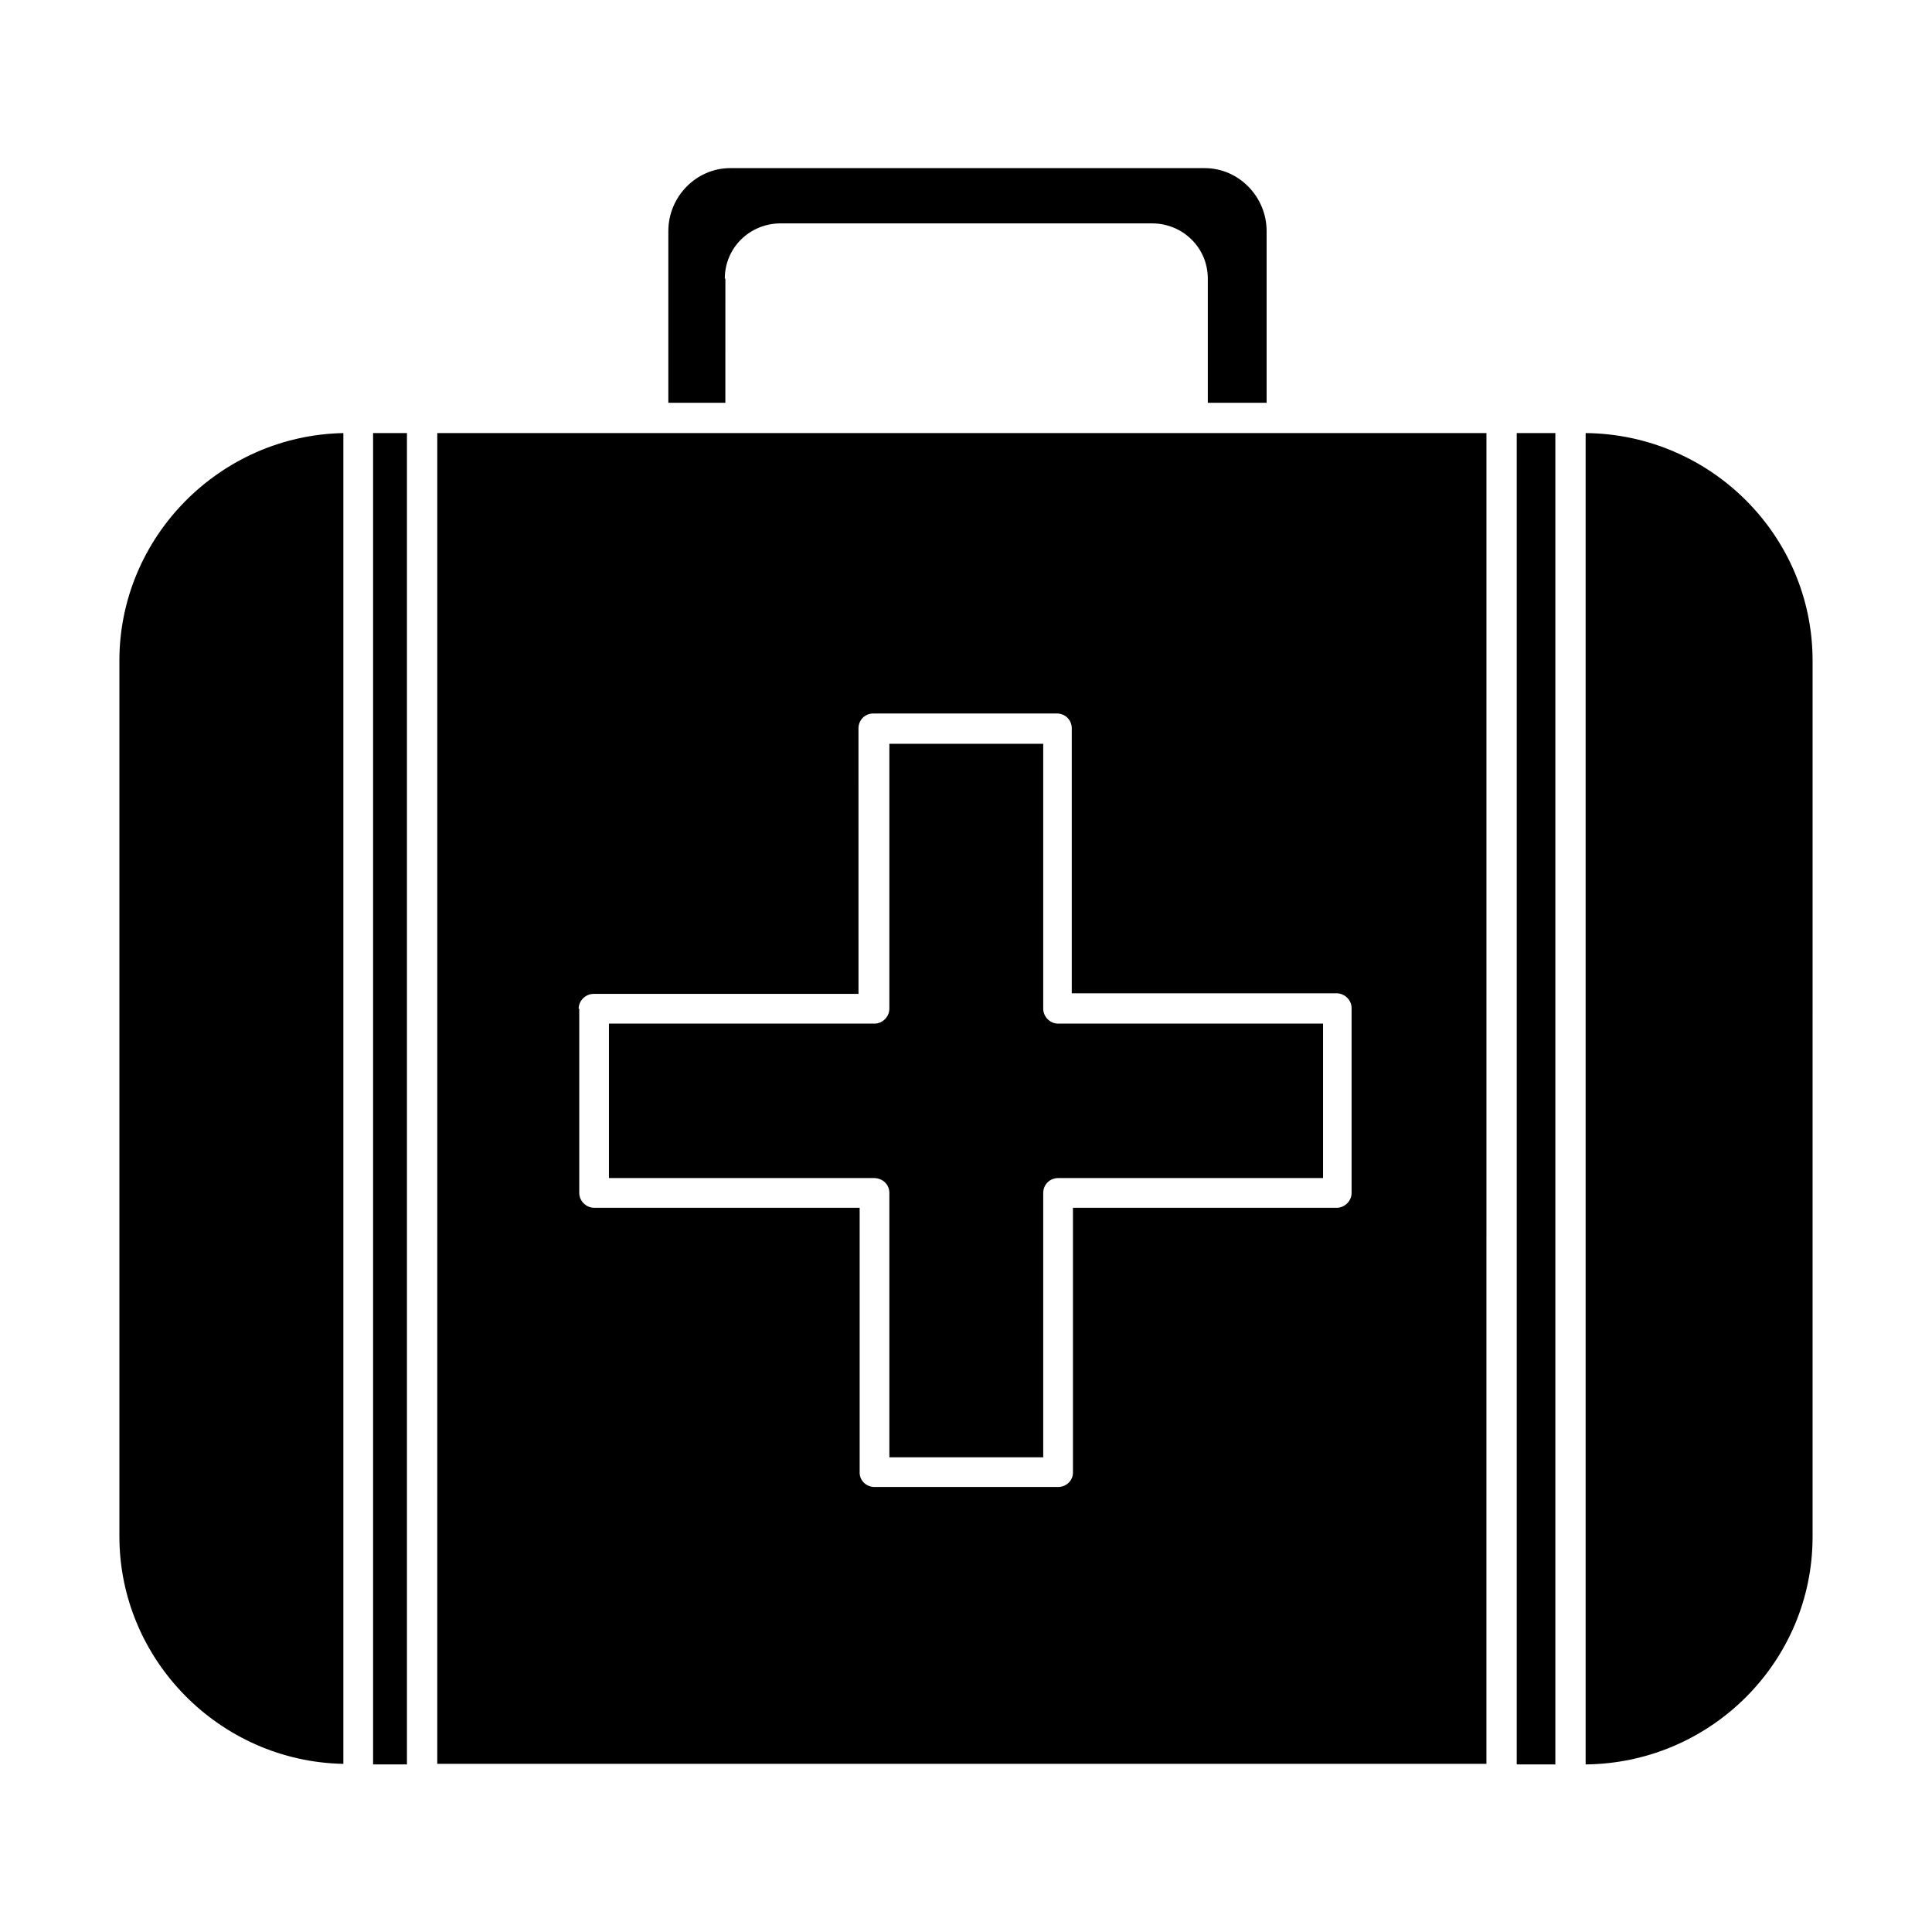
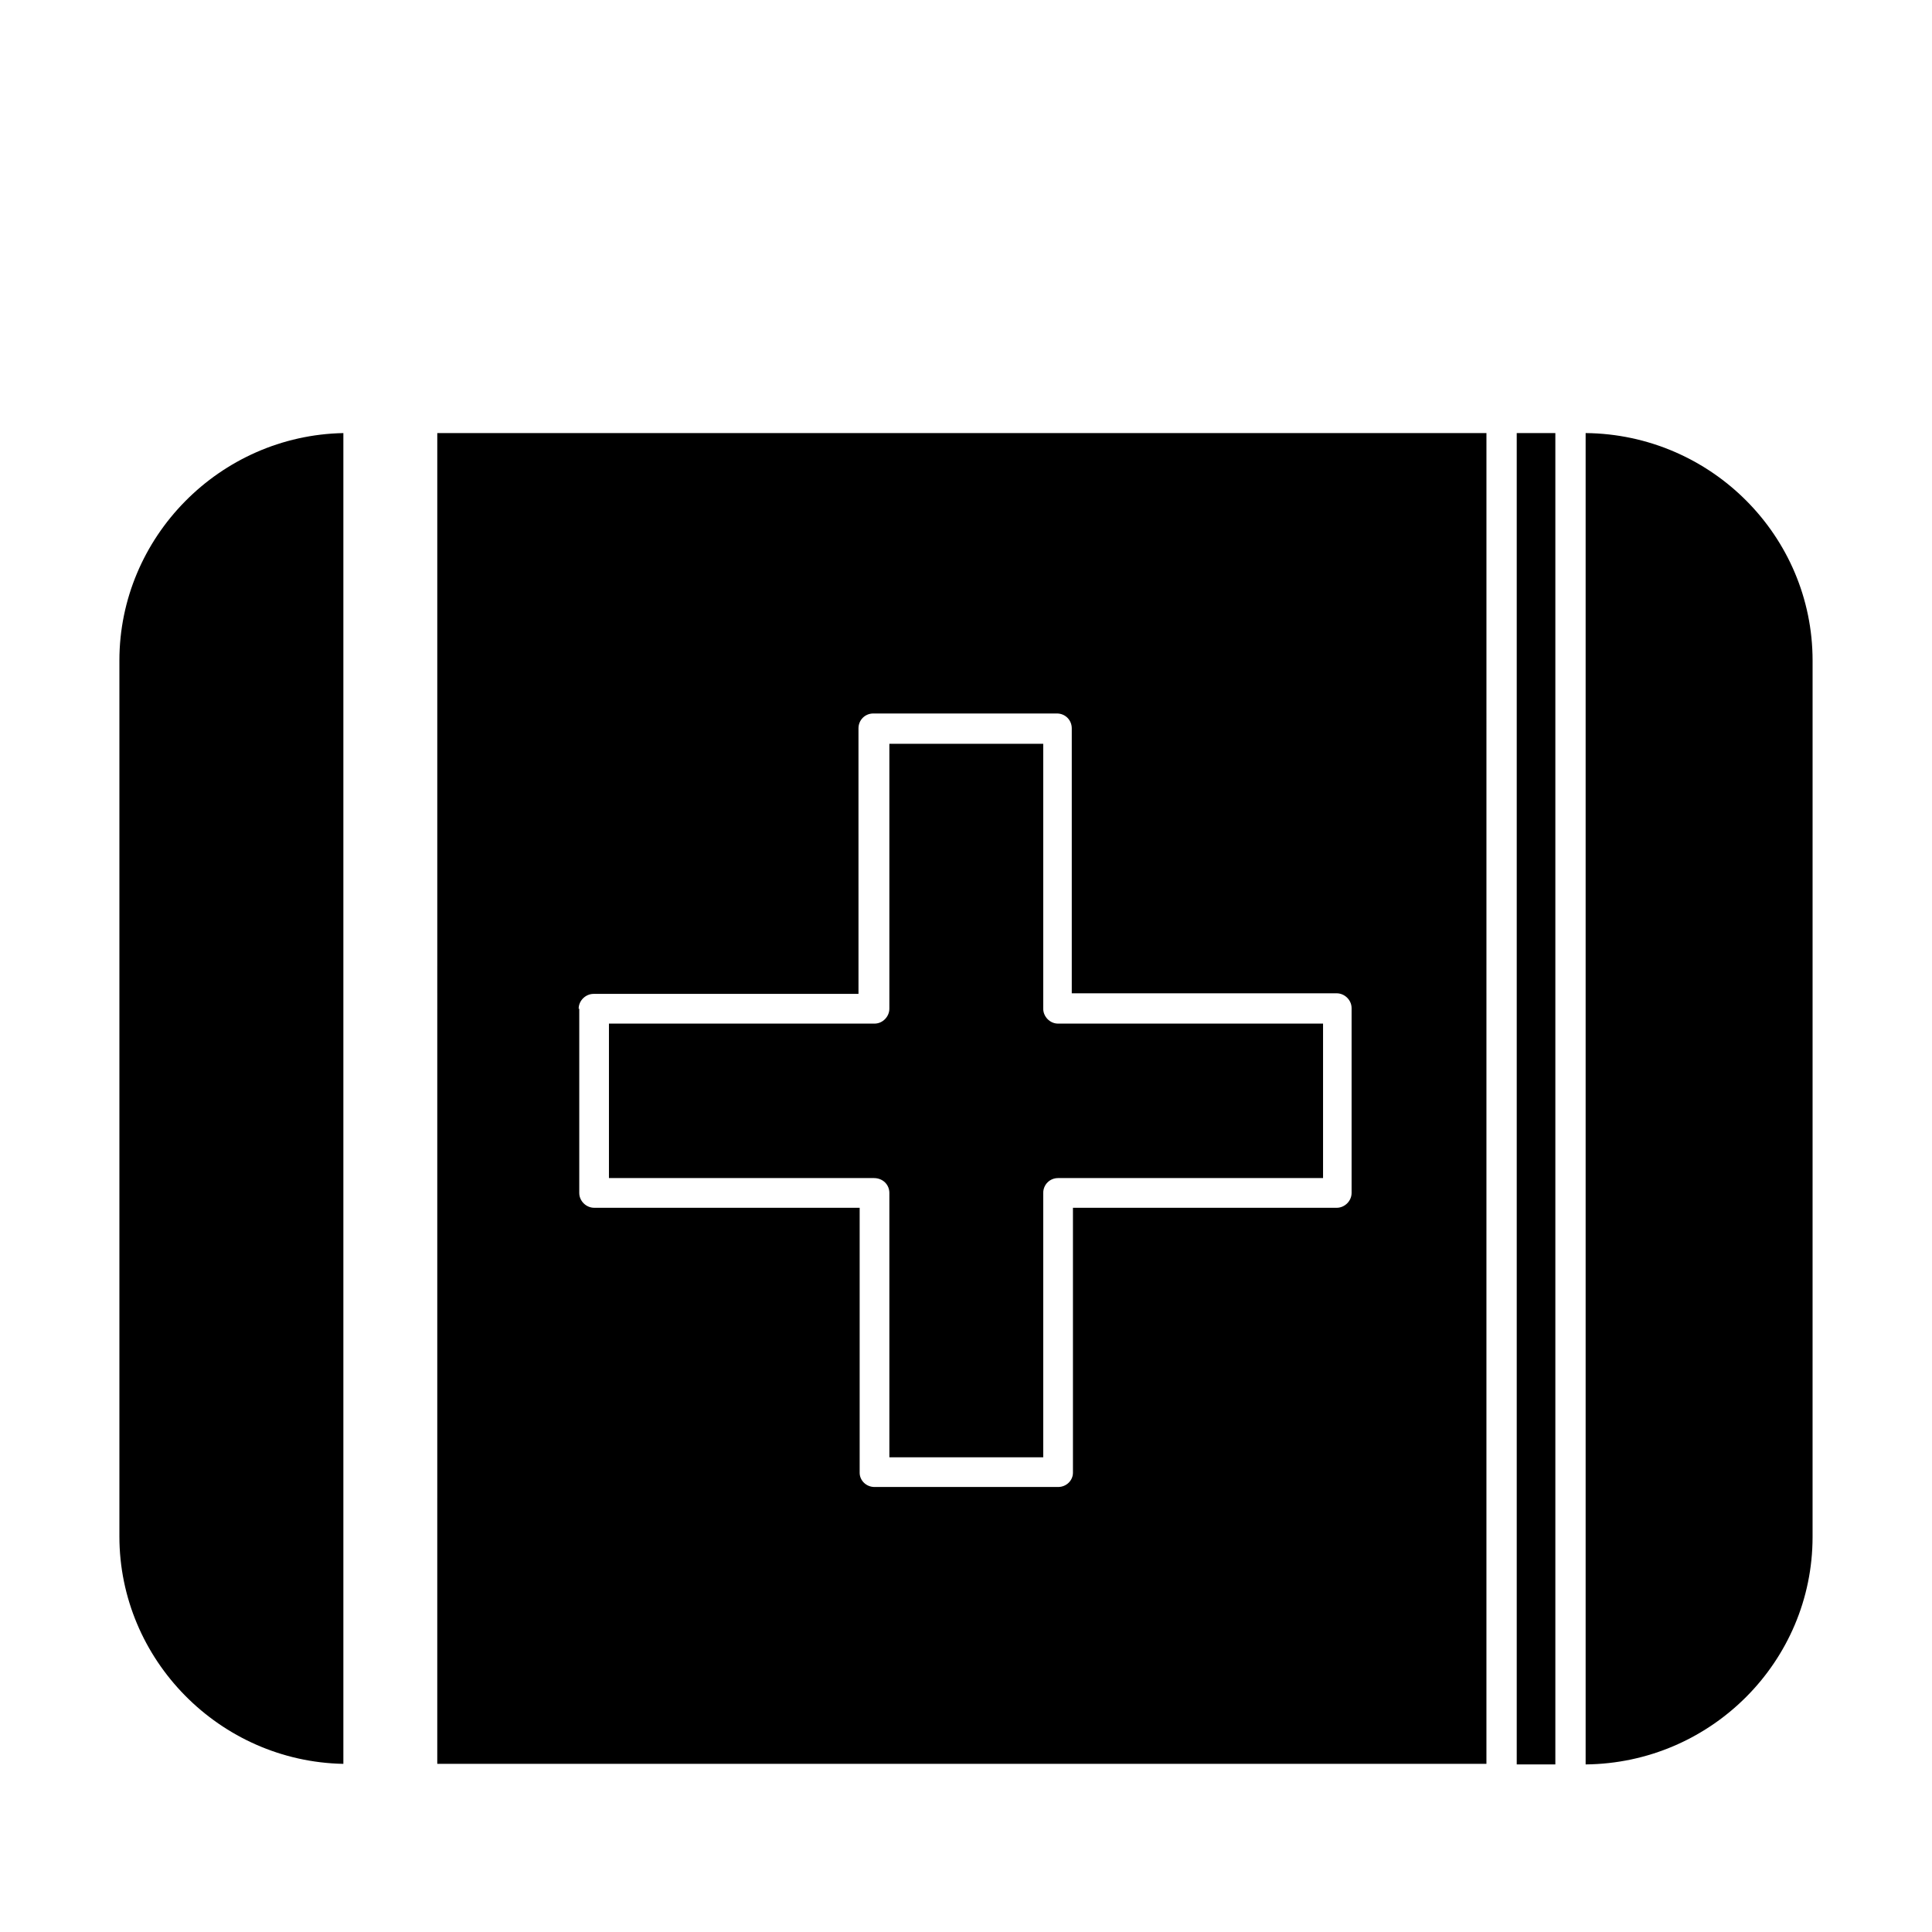
<svg xmlns="http://www.w3.org/2000/svg" fill="#000000" width="800px" height="800px" version="1.1" viewBox="144 144 512 512">
  <g>
-     <path d="m242.87 258.77h8.973v352.82h-8.973z" />
    <path d="m259.88 611.44h278.04l0.004-352.67h-278.04zm37.473-200.11c0-2.203 1.891-3.938 3.938-3.938h70.219l-0.004-70.375c0-2.203 1.73-3.938 3.938-3.938h48.648c2.203 0 3.938 1.73 3.938 3.938v70.219h70.219c2.047 0 3.938 1.73 3.938 3.938v48.965c0 2.203-1.891 3.938-3.938 3.938l-69.906-0.004v70.219c0 2.047-1.73 3.777-3.938 3.777h-48.648c-2.203 0-3.938-1.73-3.938-3.777v-70.219h-70.371c-2.047 0-3.938-1.73-3.938-3.938v-48.805z" />
    <path d="m175.64 319.07v232.07c0 32.746 26.609 59.672 59.355 60.301v-352.67c-32.746 0.629-59.355 27.555-59.355 60.301z" />
    <path d="m564.21 258.77v352.82c33.219-0.316 60.141-27.238 60.141-60.301l0.004-232.22c0-33.062-26.922-59.984-60.145-60.301z" />
    <path d="m545.95 258.77h10.234v352.82h-10.234z" />
    <path d="m379.69 460.14v70.062h40.777v-70.062c0-2.203 1.73-3.938 3.938-3.938h70.219v-40.934h-70.219c-2.203 0-3.938-1.891-3.938-3.938v-70.219h-40.777v70.219c0 2.047-1.73 3.938-3.938 3.938h-70.375v40.934h70.219c2.363 0 4.094 1.734 4.094 3.938z" />
-     <path d="m336.08 217.84c0-8.188 6.613-14.641 14.801-14.641h98.398c8.188 0 14.801 6.453 14.801 14.641v32.906h15.586v-45.5c0-9.133-7.398-16.688-16.375-16.688h-125.8c-8.973 0-16.375 7.559-16.375 16.688v45.5h15.113l0.004-32.906z" />
  </g>
</svg>